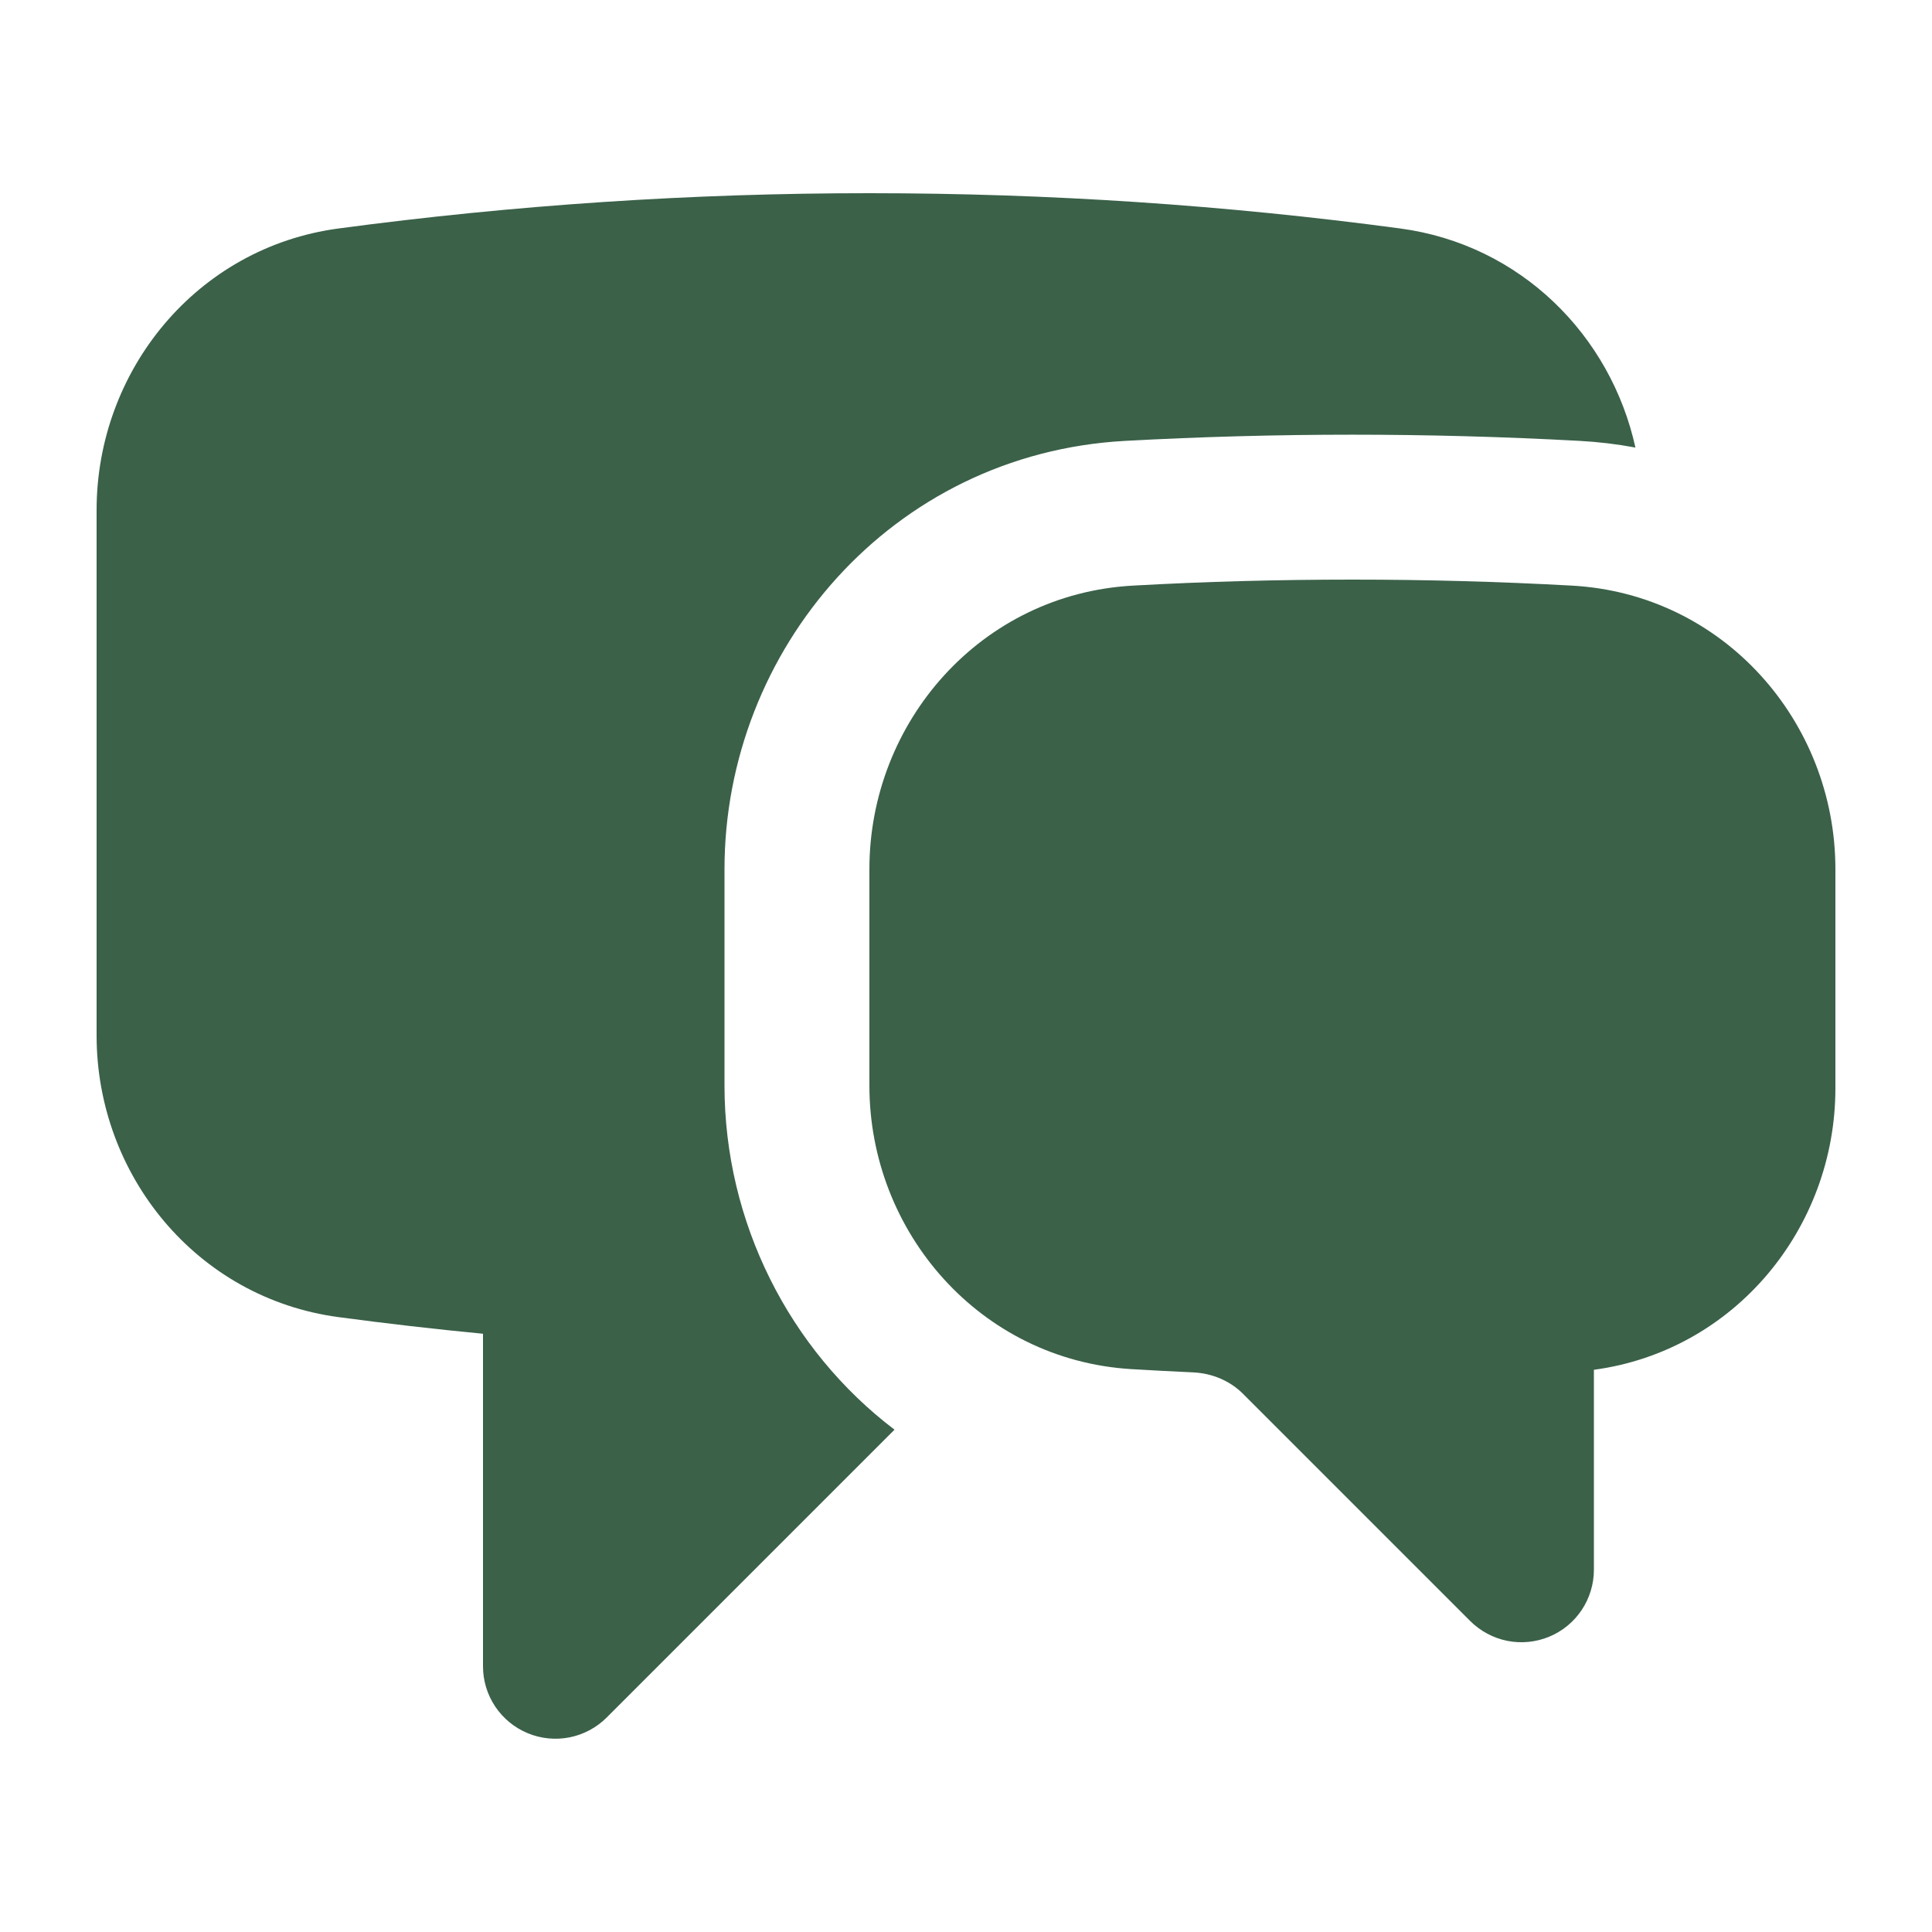
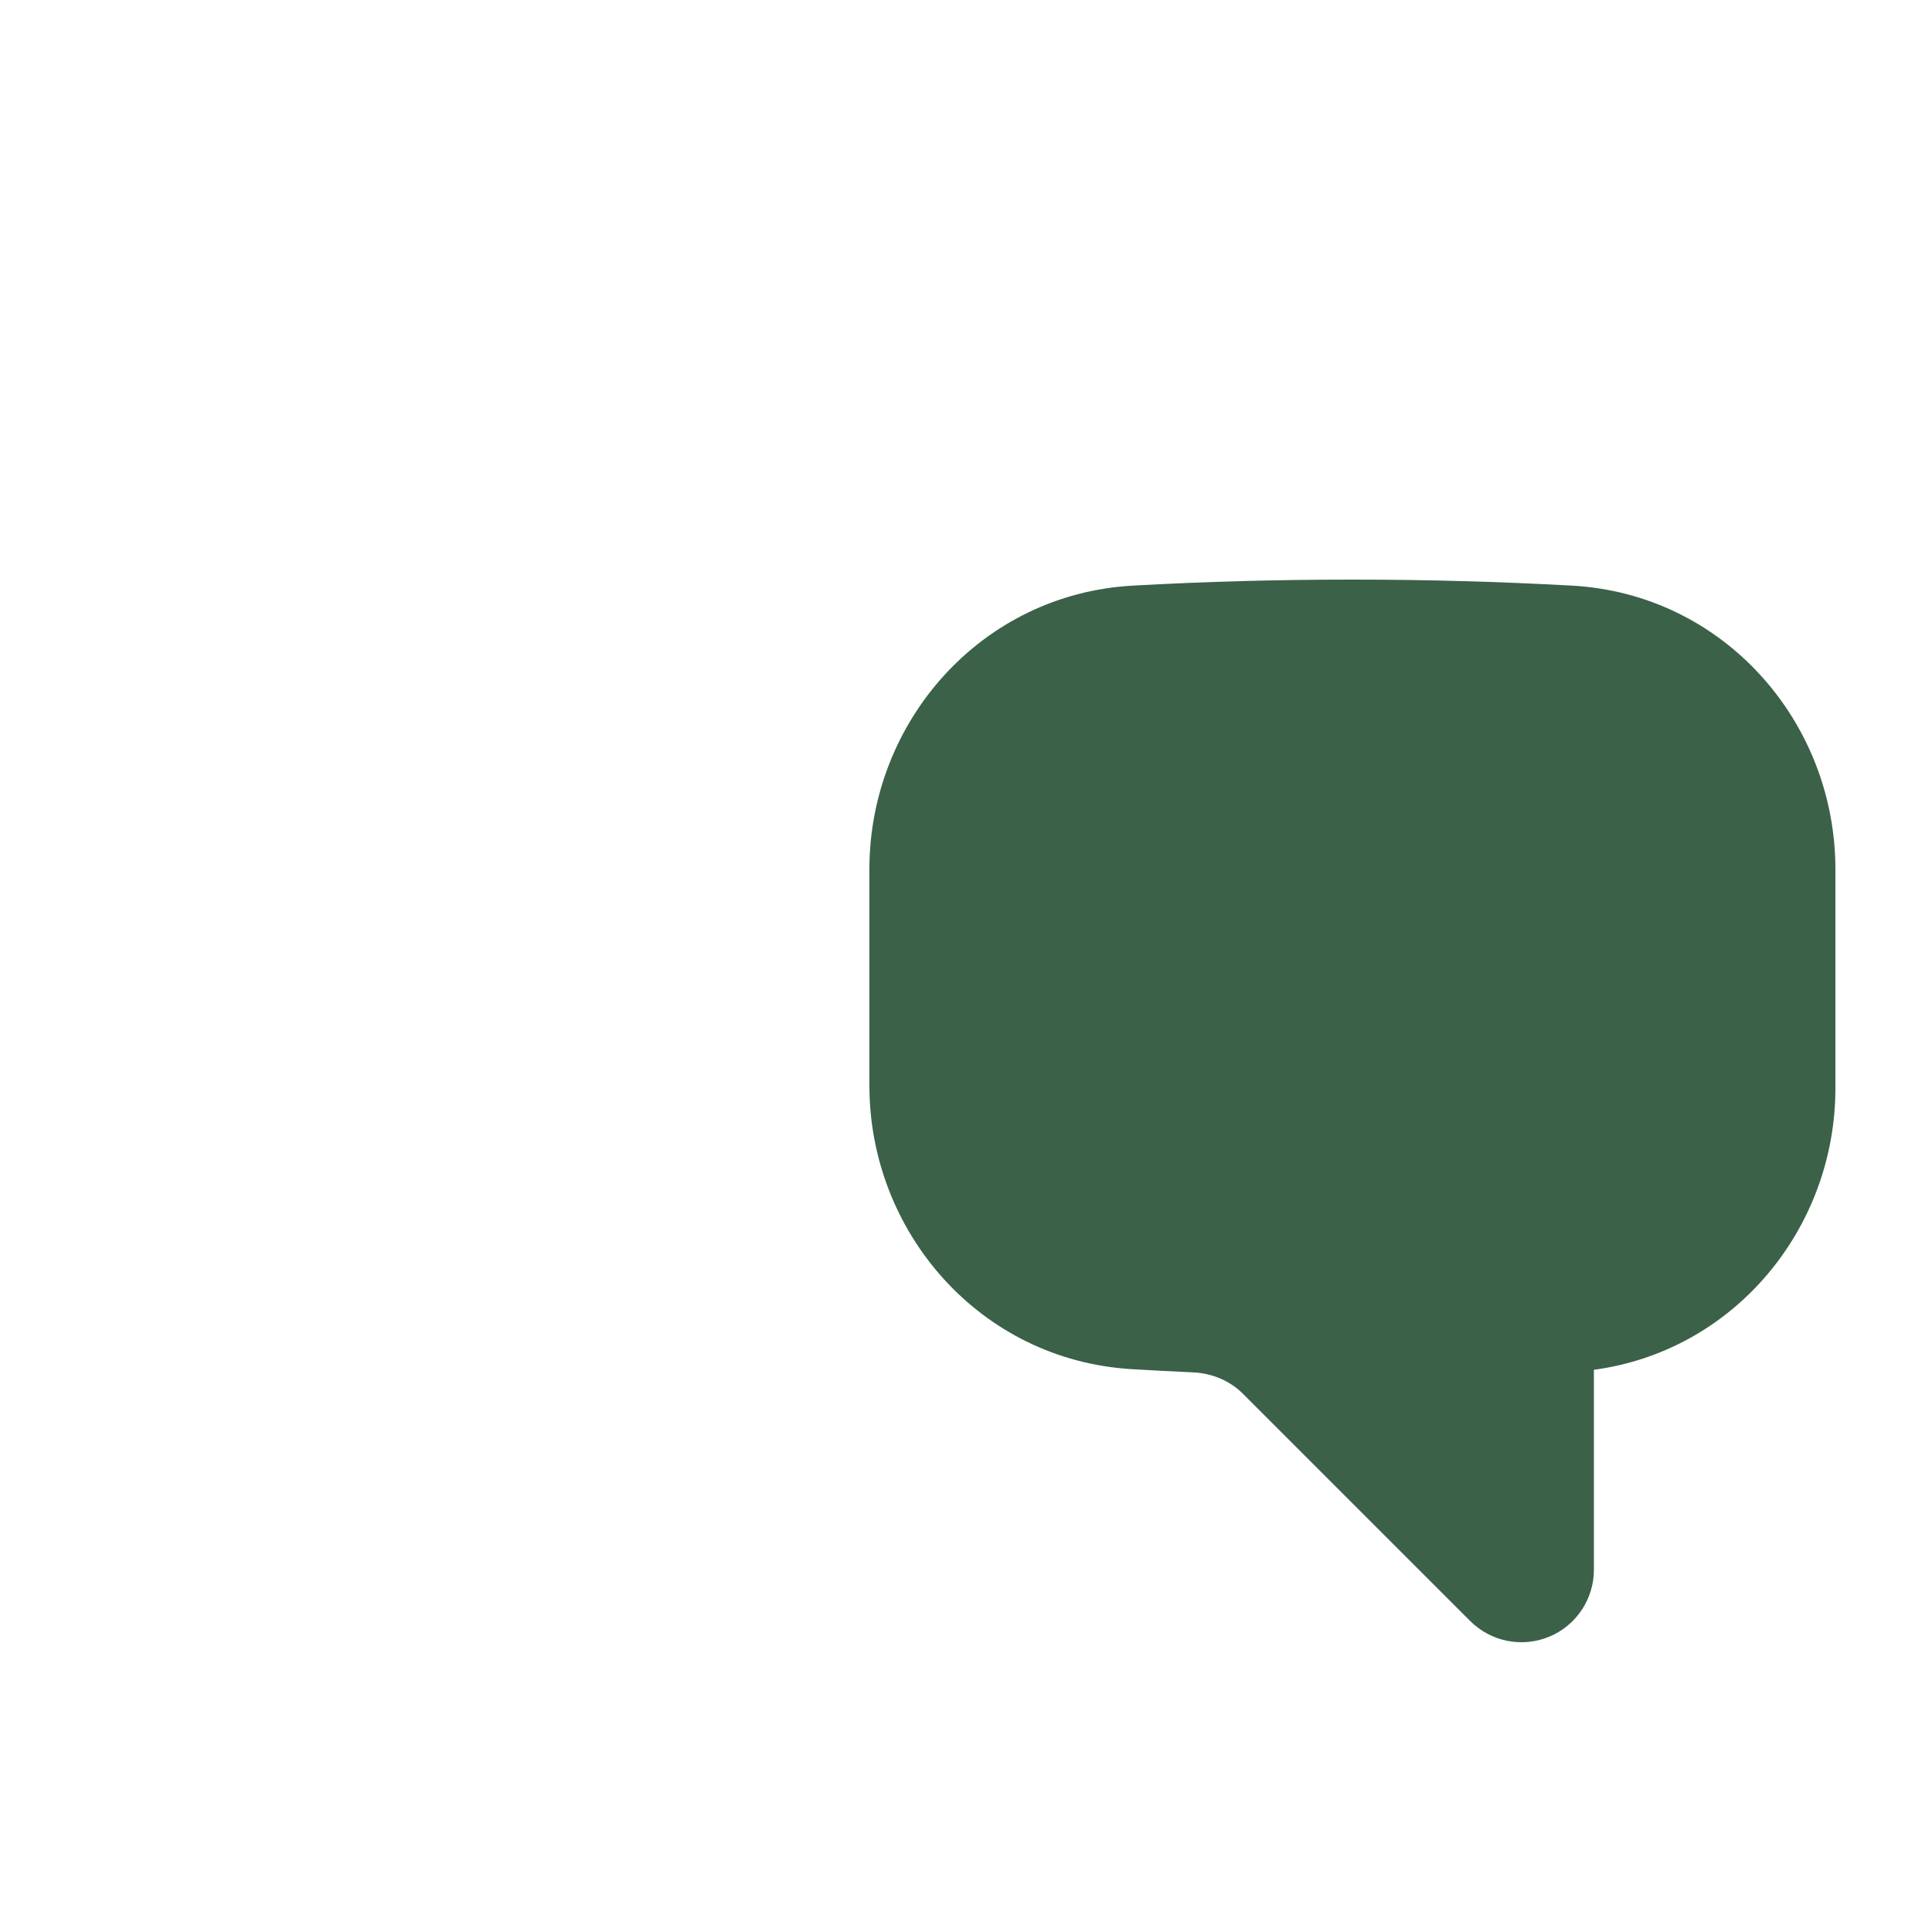
<svg xmlns="http://www.w3.org/2000/svg" width="55" height="55" viewBox="0 0 55 55" fill="none">
-   <path d="M9.639 6.504C14.648 5.834 19.696 5.499 24.75 5.5C29.873 5.5 34.917 5.841 39.861 6.504C43.291 6.963 45.856 9.551 46.557 12.741C46.033 12.643 45.503 12.58 44.971 12.551C40.66 12.316 36.34 12.316 32.029 12.551C25.38 12.914 20.625 18.499 20.625 24.744V30.904C20.625 34.79 22.468 38.426 25.465 40.7L17.27 48.895C16.982 49.183 16.614 49.379 16.214 49.459C15.815 49.538 15.4 49.497 15.024 49.341C14.647 49.185 14.325 48.921 14.098 48.582C13.871 48.244 13.75 47.845 13.75 47.438V37.969C12.372 37.837 11 37.678 9.639 37.496C5.591 36.955 2.75 33.446 2.75 29.48V14.52C2.75 10.557 5.591 7.045 9.639 6.504Z" fill="#3B6149" />
  <path d="M38.5 16.5C36.404 16.5 34.32 16.555 32.255 16.671C27.932 16.907 24.75 20.548 24.75 24.744V30.904C24.75 35.082 27.904 38.712 32.203 38.976C32.791 39.011 33.38 39.042 33.968 39.069C34.518 39.094 35.027 39.317 35.392 39.685L41.855 46.148C42.144 46.436 42.511 46.632 42.911 46.712C43.311 46.791 43.726 46.75 44.103 46.593C44.48 46.437 44.801 46.173 45.028 45.833C45.254 45.494 45.375 45.095 45.375 44.688V38.995C49.371 38.459 52.25 34.972 52.25 30.979V24.744C52.25 20.548 49.068 16.907 44.745 16.671C42.665 16.557 40.583 16.5 38.5 16.5Z" fill="#3B6149" />
</svg>